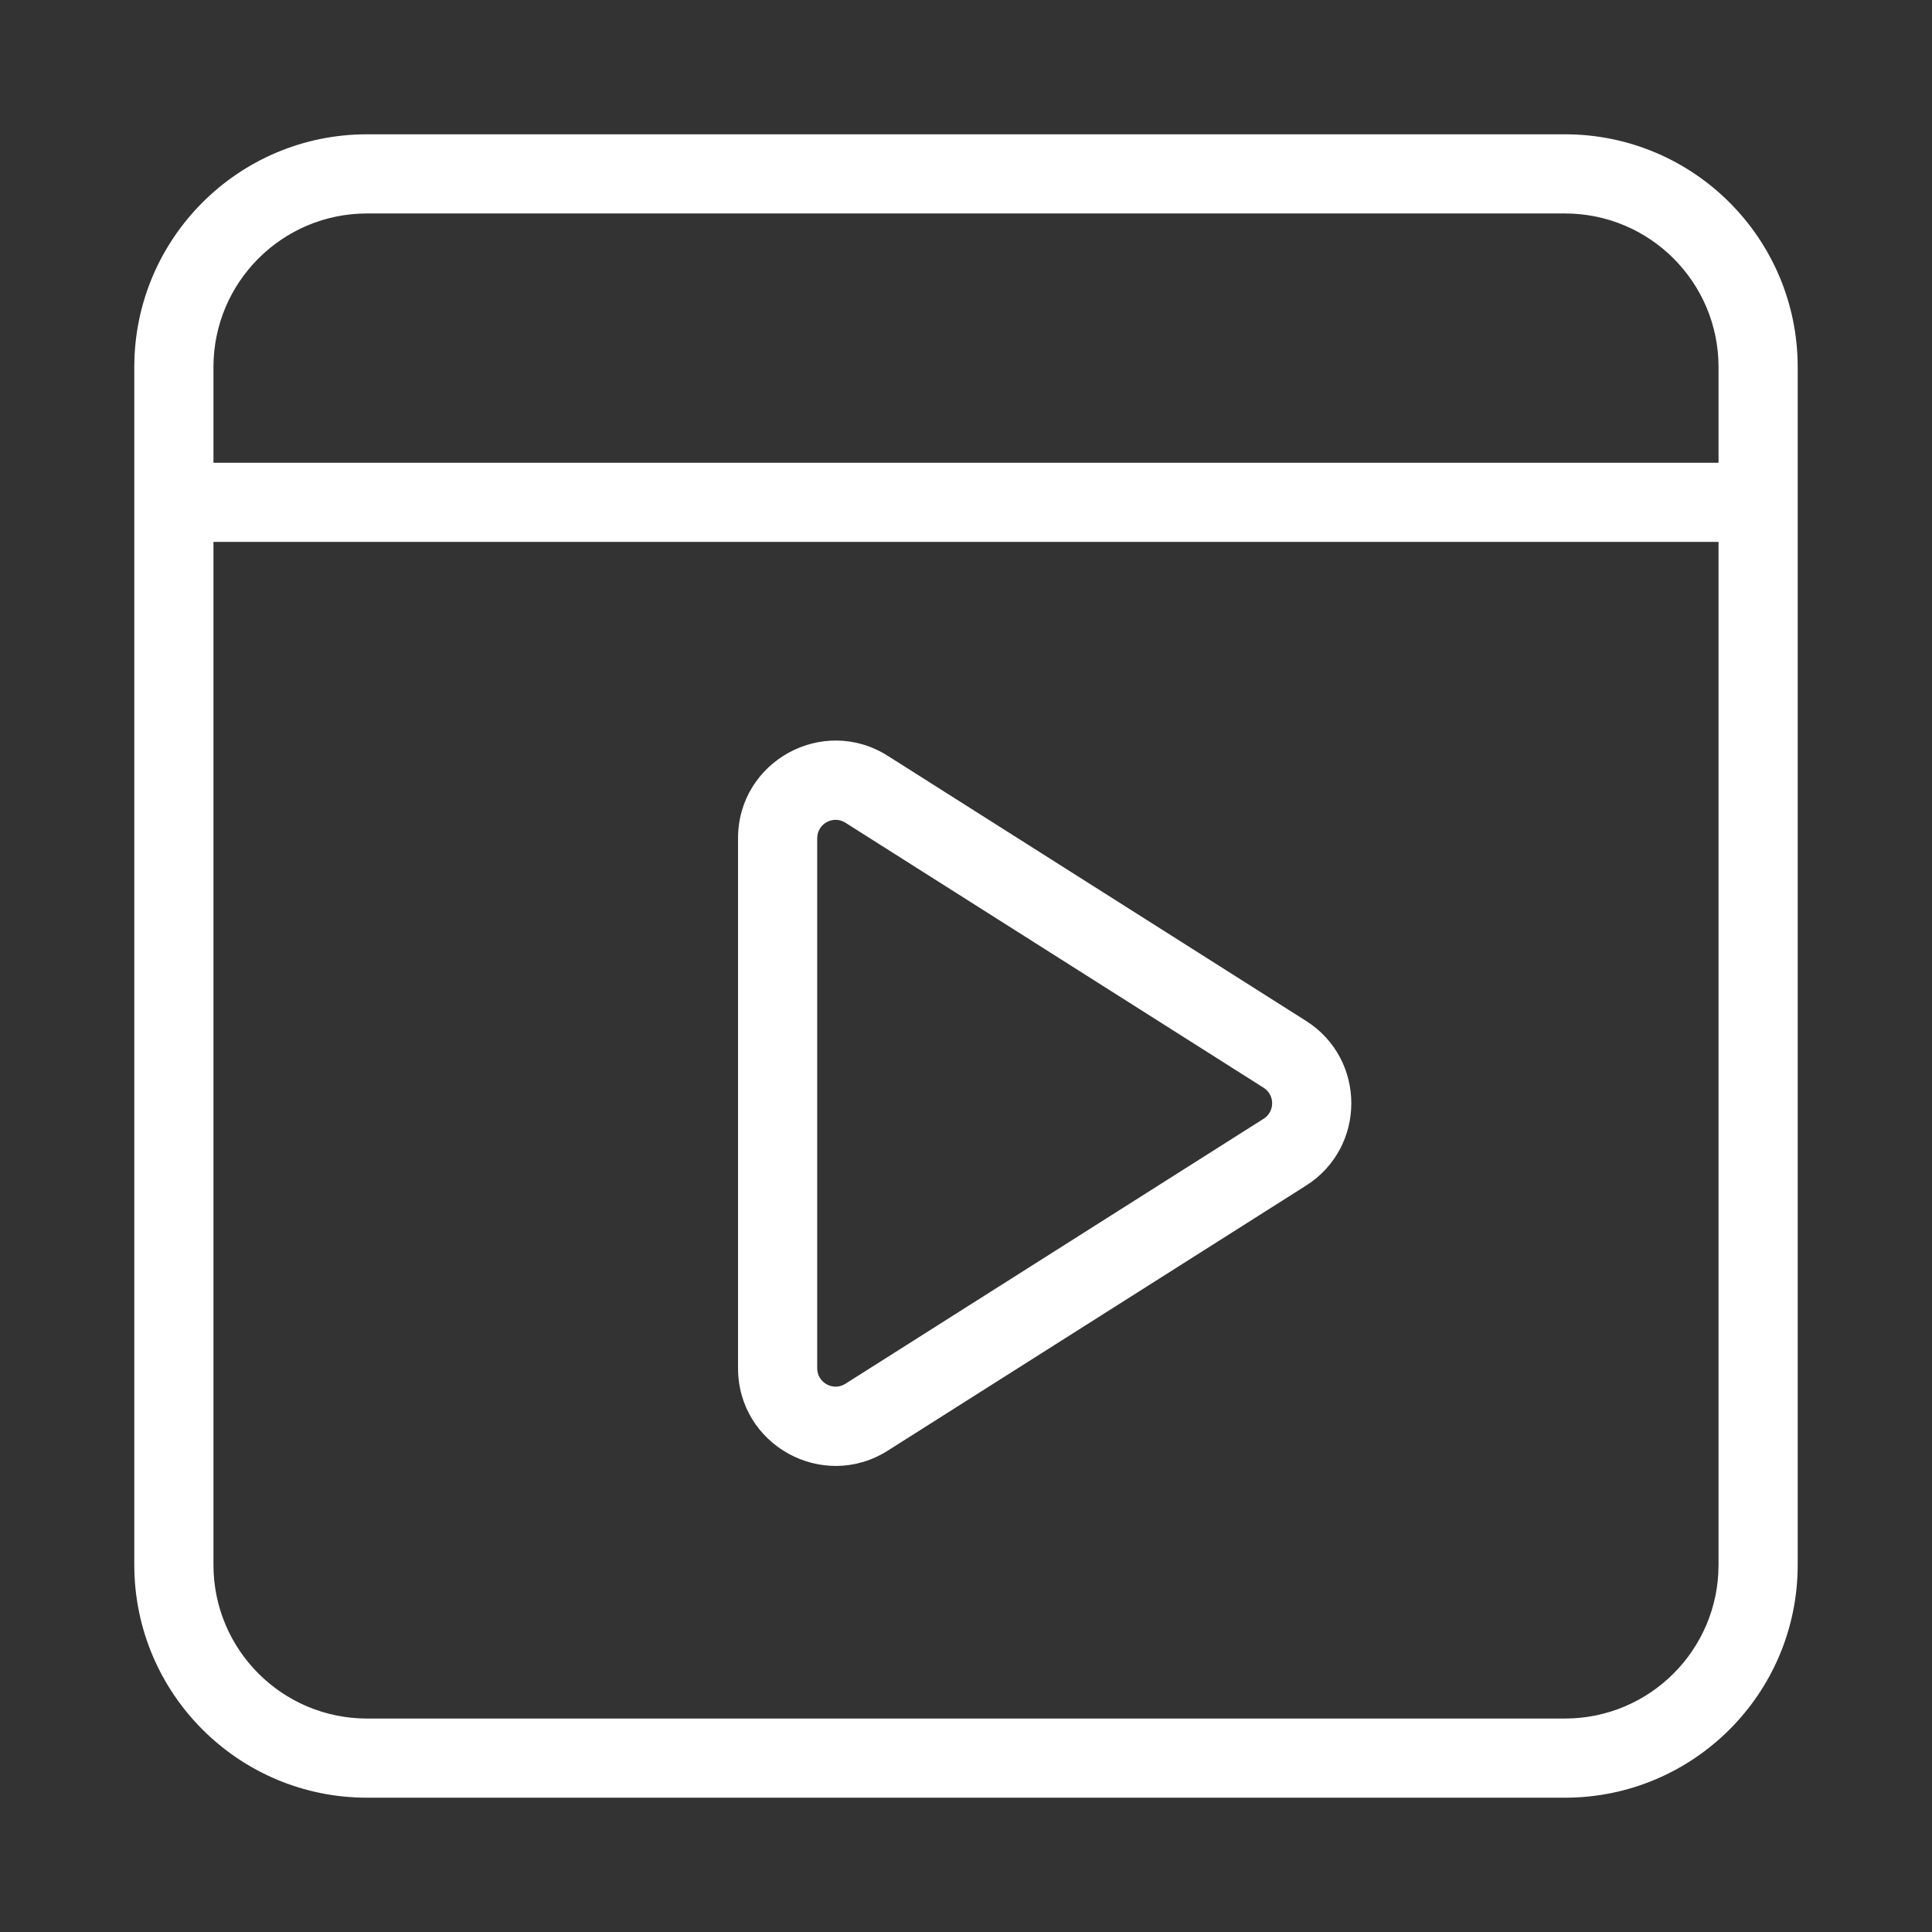
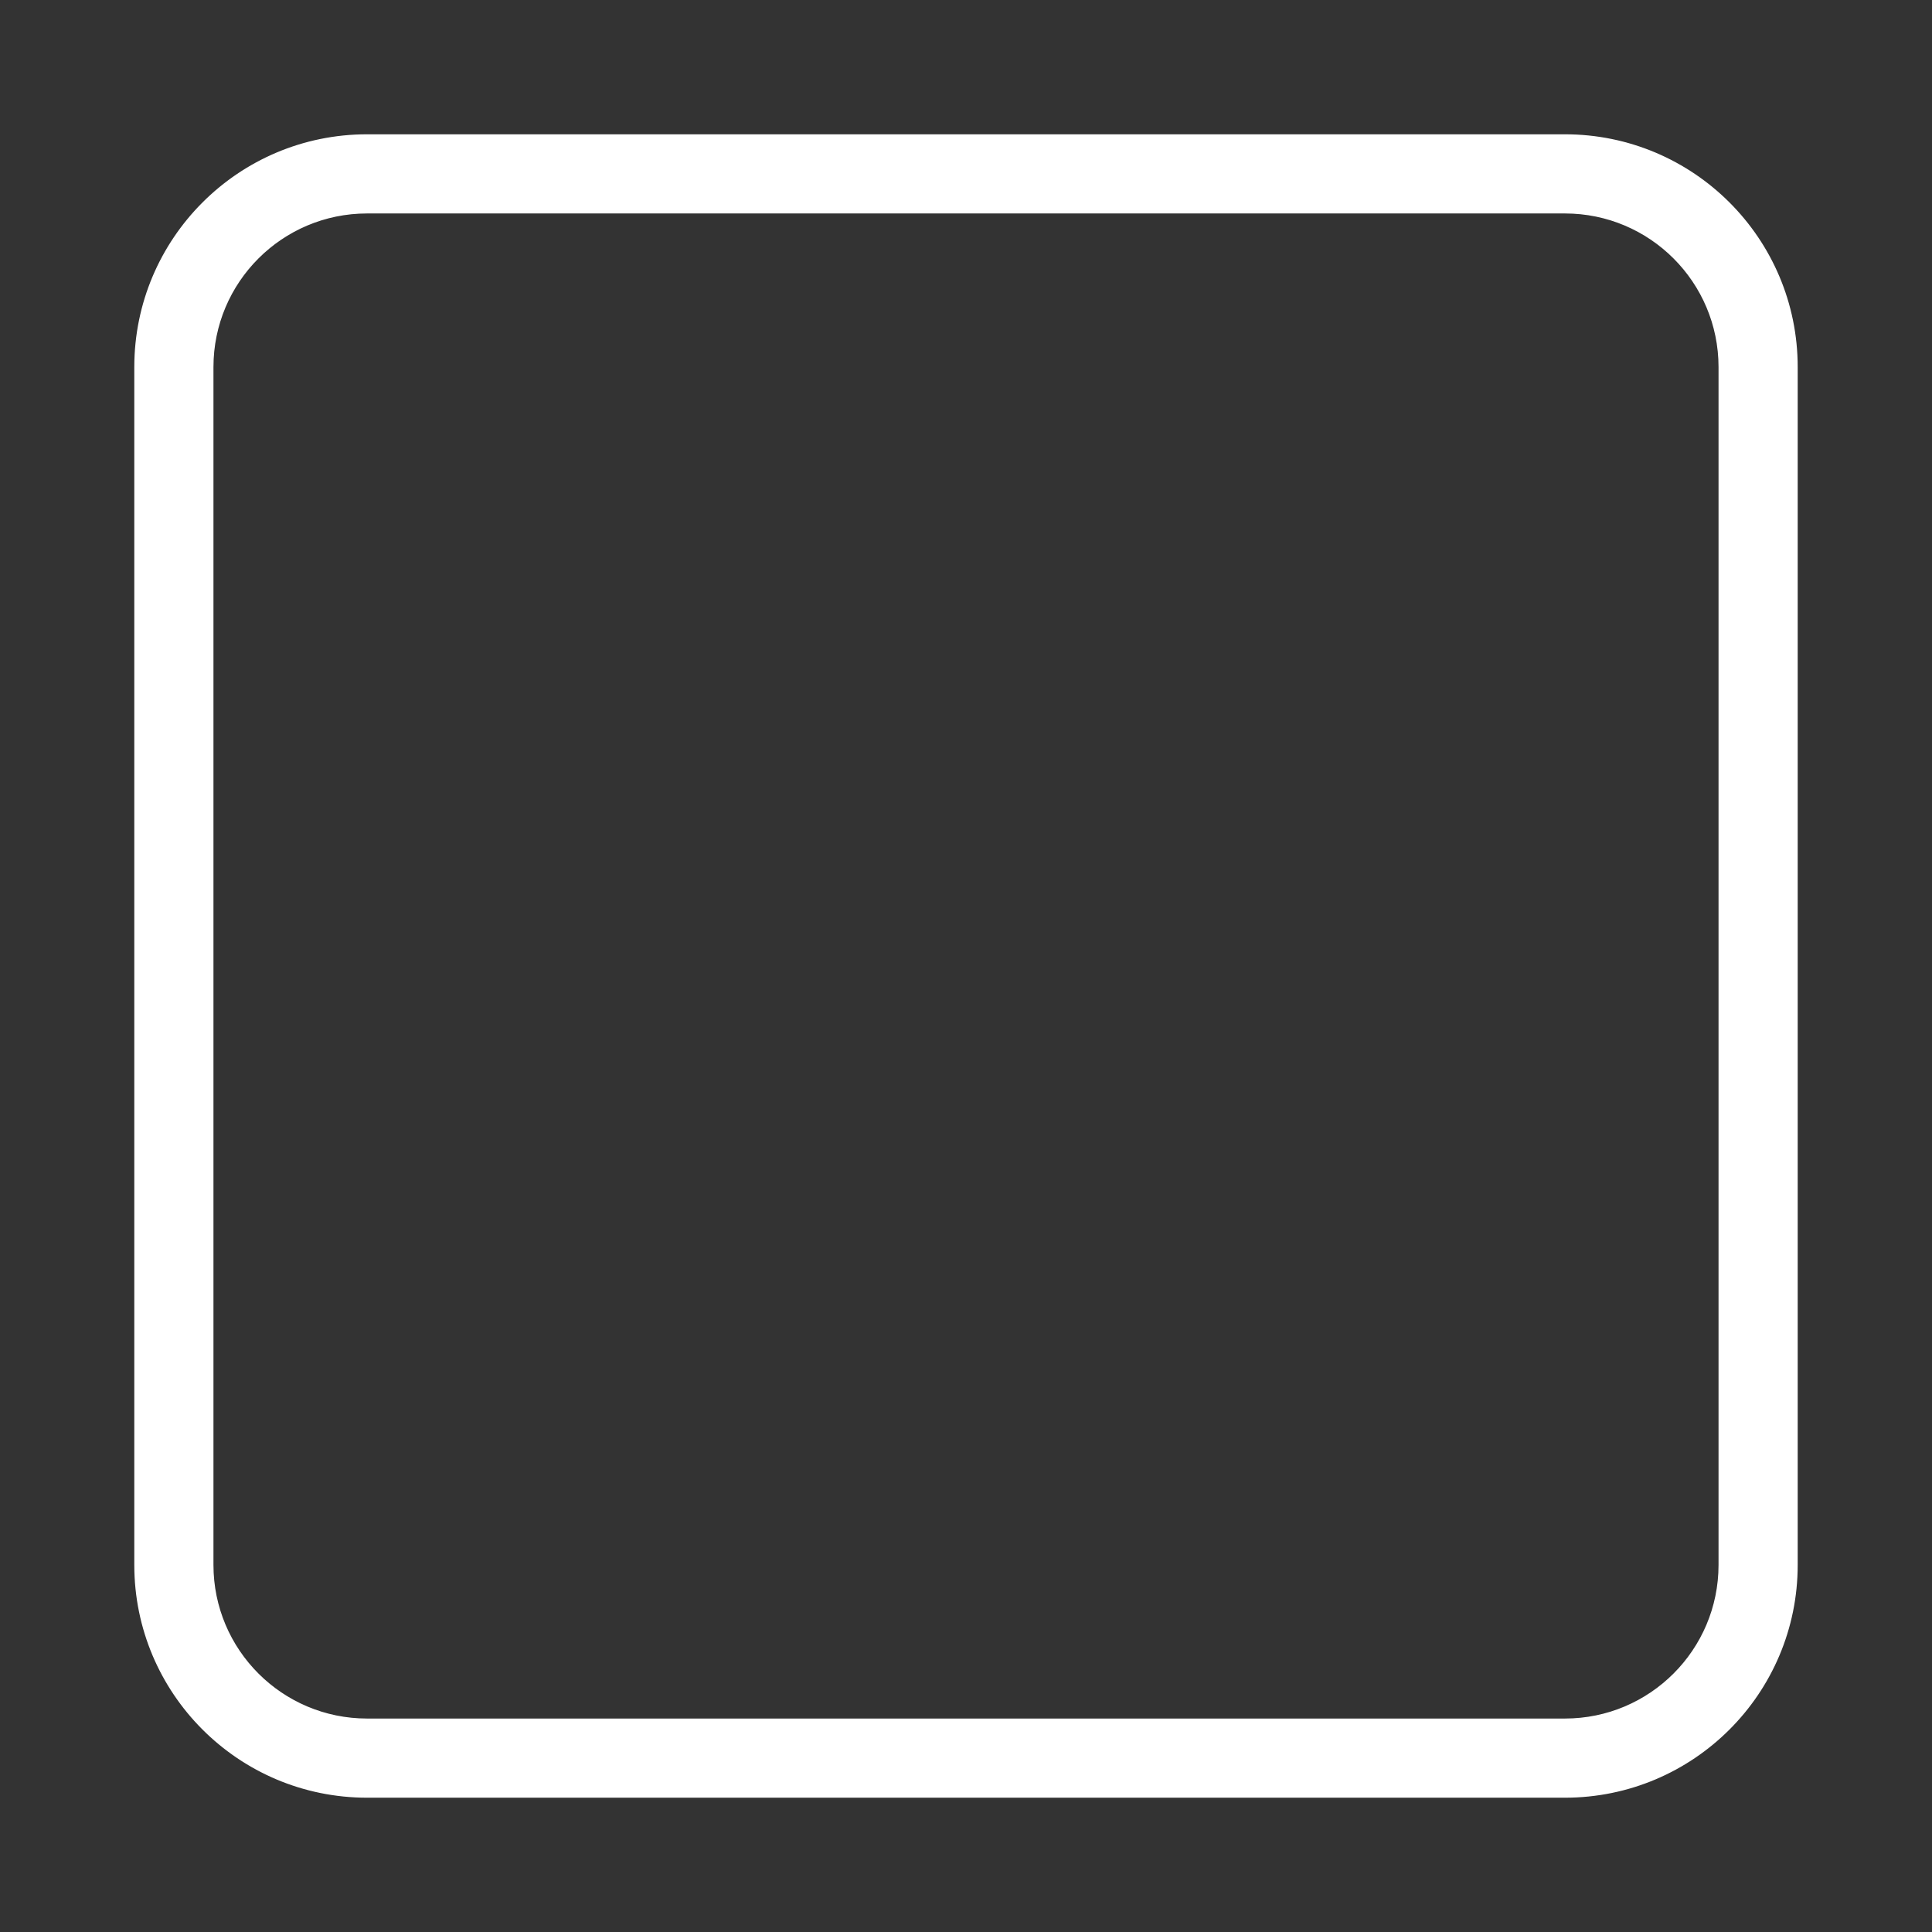
<svg xmlns="http://www.w3.org/2000/svg" fill="#ffffff" width="800px" height="800px" viewBox="0 0 1024 1024" stroke="#ffffff">
  <rect x="0" y="0" width="1024" height="1024" fill="#333333" stroke="none" />
  <g id="SVGRepo_bgCarrier" stroke-width="0" />
  <g id="SVGRepo_tracerCarrier" stroke-linecap="round" stroke-linejoin="round" />
  <g id="SVGRepo_iconCarrier">
    <path d="M829.439 911.36c45.241 0 81.92-36.682 81.92-81.92V194.56c0-45.245-36.675-81.92-81.92-81.92h-634.88c-45.245 0-81.92 36.675-81.92 81.92v634.88c0 45.238 36.679 81.92 81.92 81.92h634.88zm0 40.96h-634.88c-67.863 0-122.88-55.021-122.88-122.88V194.56c0-67.866 55.014-122.88 122.88-122.88h634.88c67.866 0 122.88 55.014 122.88 122.88v634.88c0 67.859-55.017 122.88-122.88 122.88z" />
-     <path d="M97.279 286.72h829.44c11.311 0 20.48-9.169 20.48-20.48s-9.169-20.48-20.48-20.48H97.279c-11.311 0-20.48 9.169-20.48 20.48s9.169 20.48 20.48 20.48zm351.083 148.914c-6.822-4.323-15.723.574-15.723 8.649v280.914c0 8.081 8.897 12.975 15.723 8.649l221.645-140.452c6.346-4.021 6.346-13.277-.001-17.298L448.361 435.634zm21.924-34.599l221.645 140.462c31.727 20.104 31.727 66.39 0 86.495L470.286 768.444c-34.096 21.604-78.607-2.878-78.607-43.248V444.282c0-40.361 44.513-64.851 78.607-43.248z" />
  </g>
</svg>